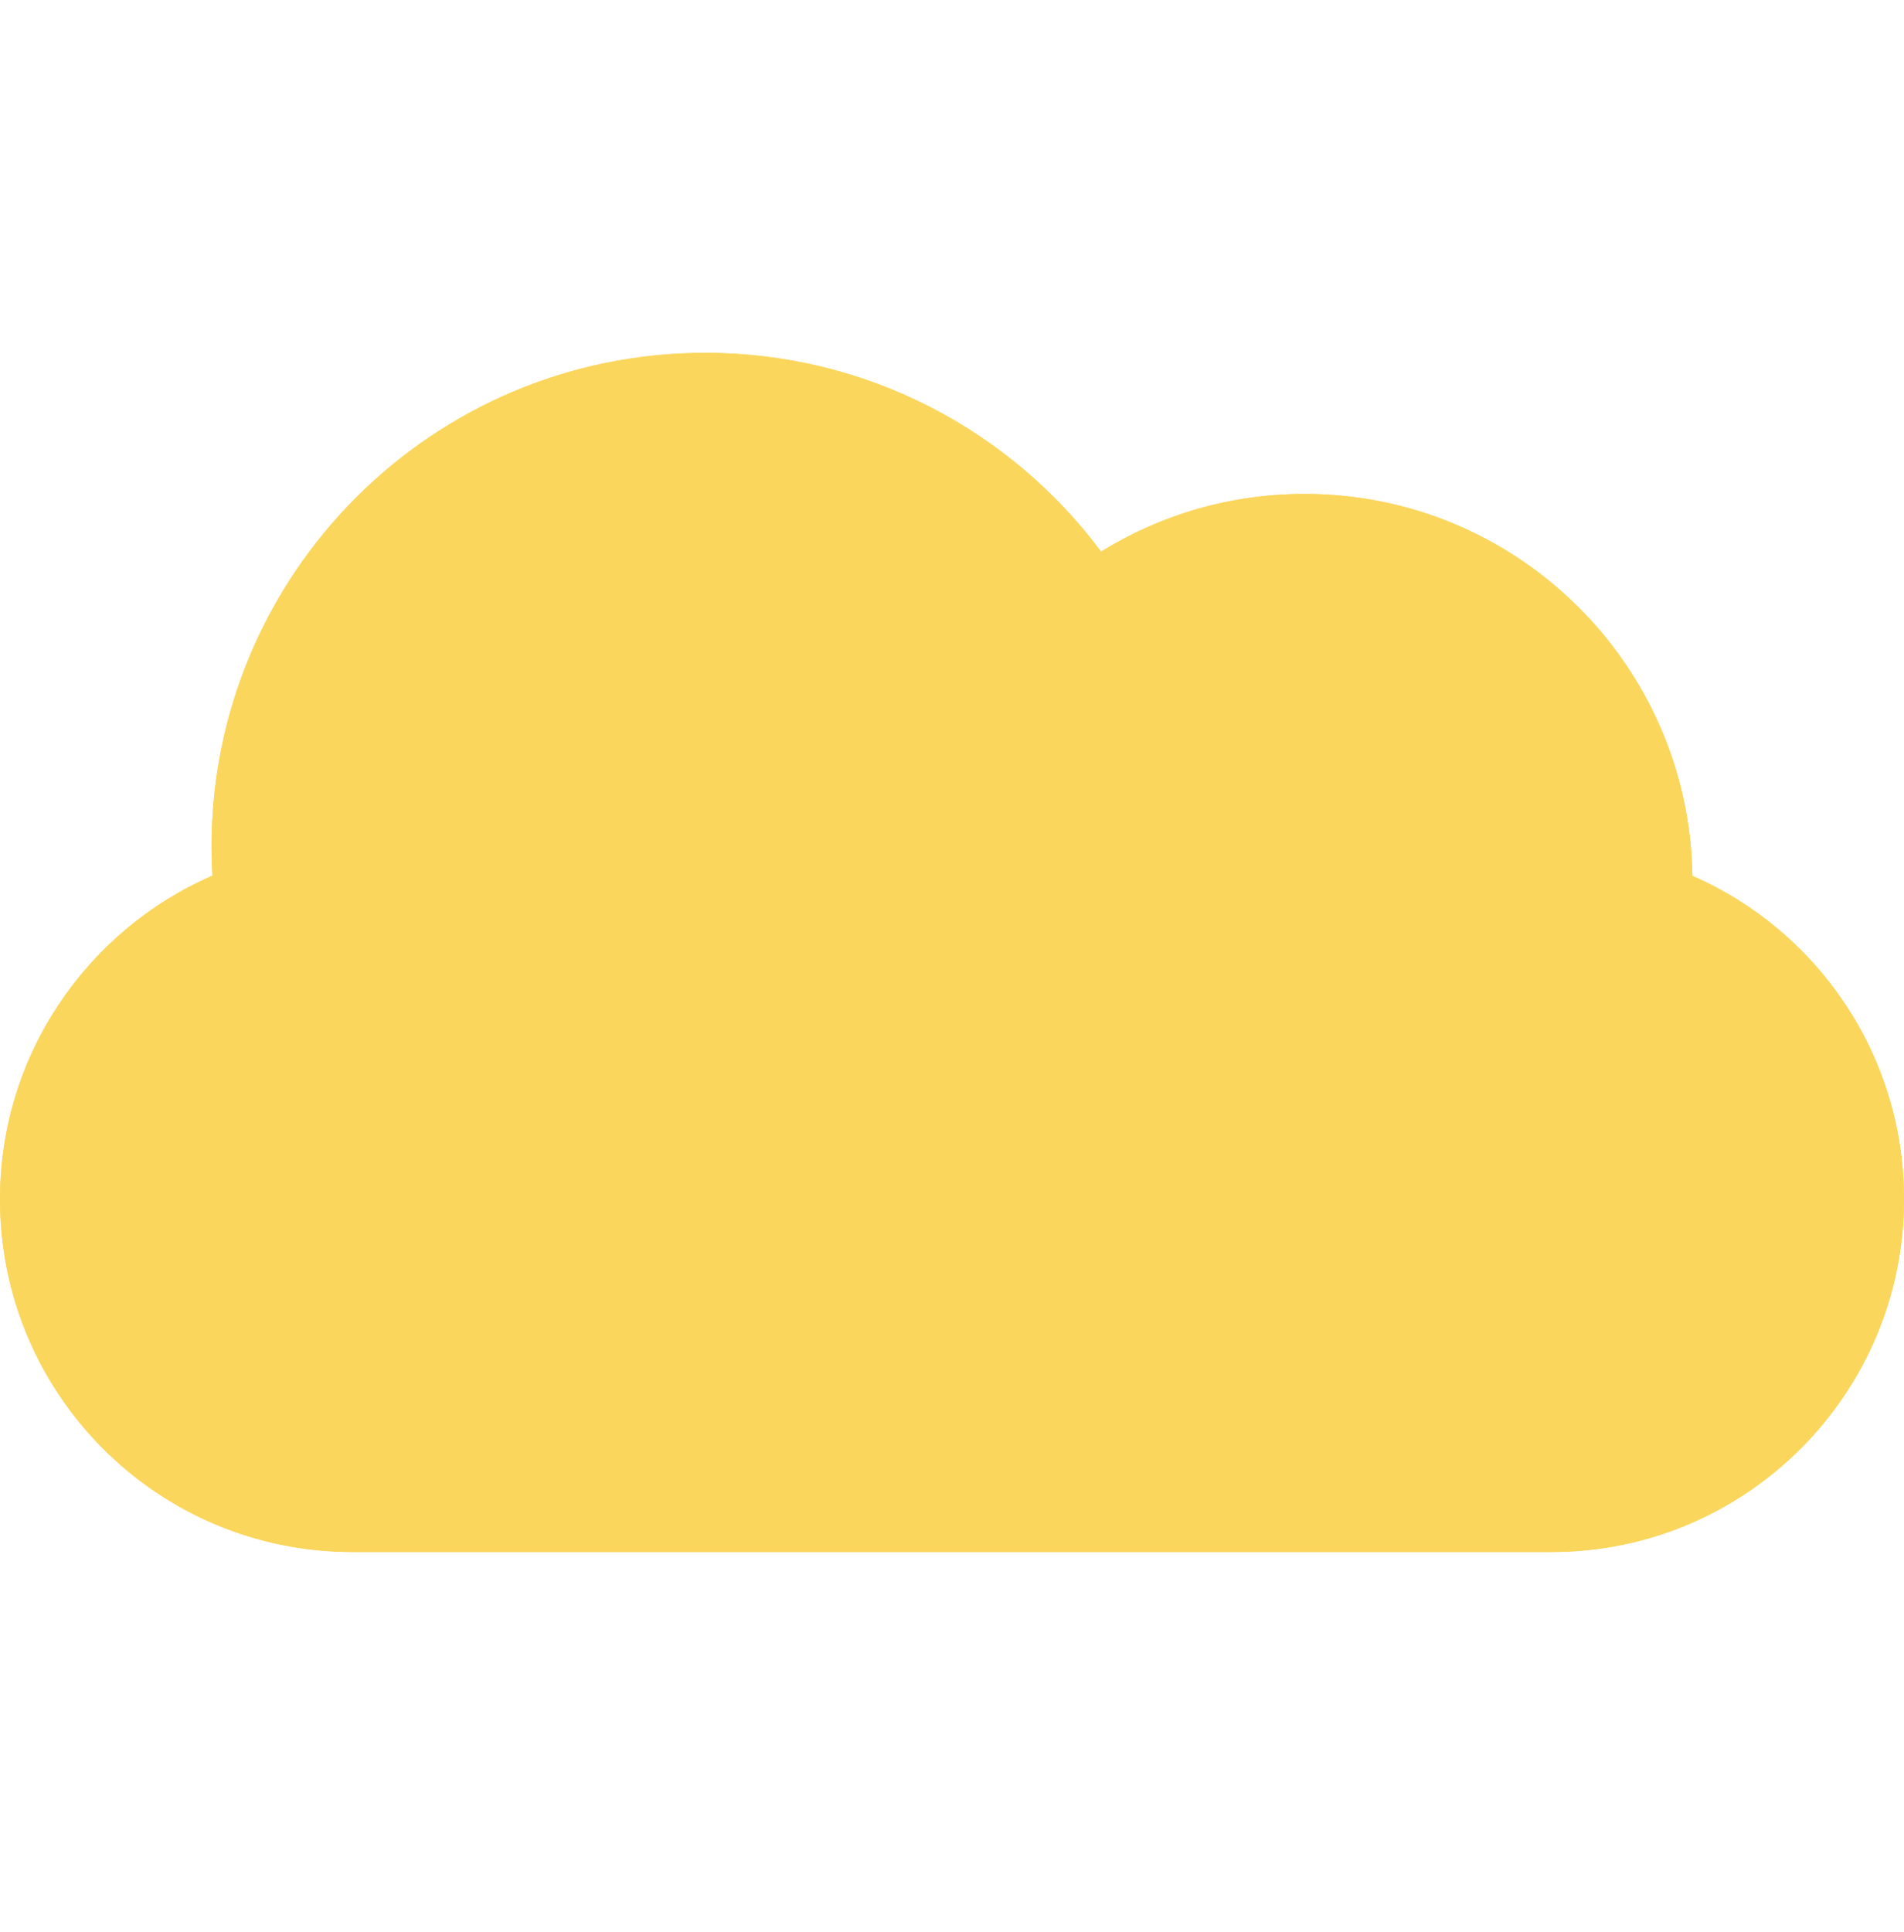
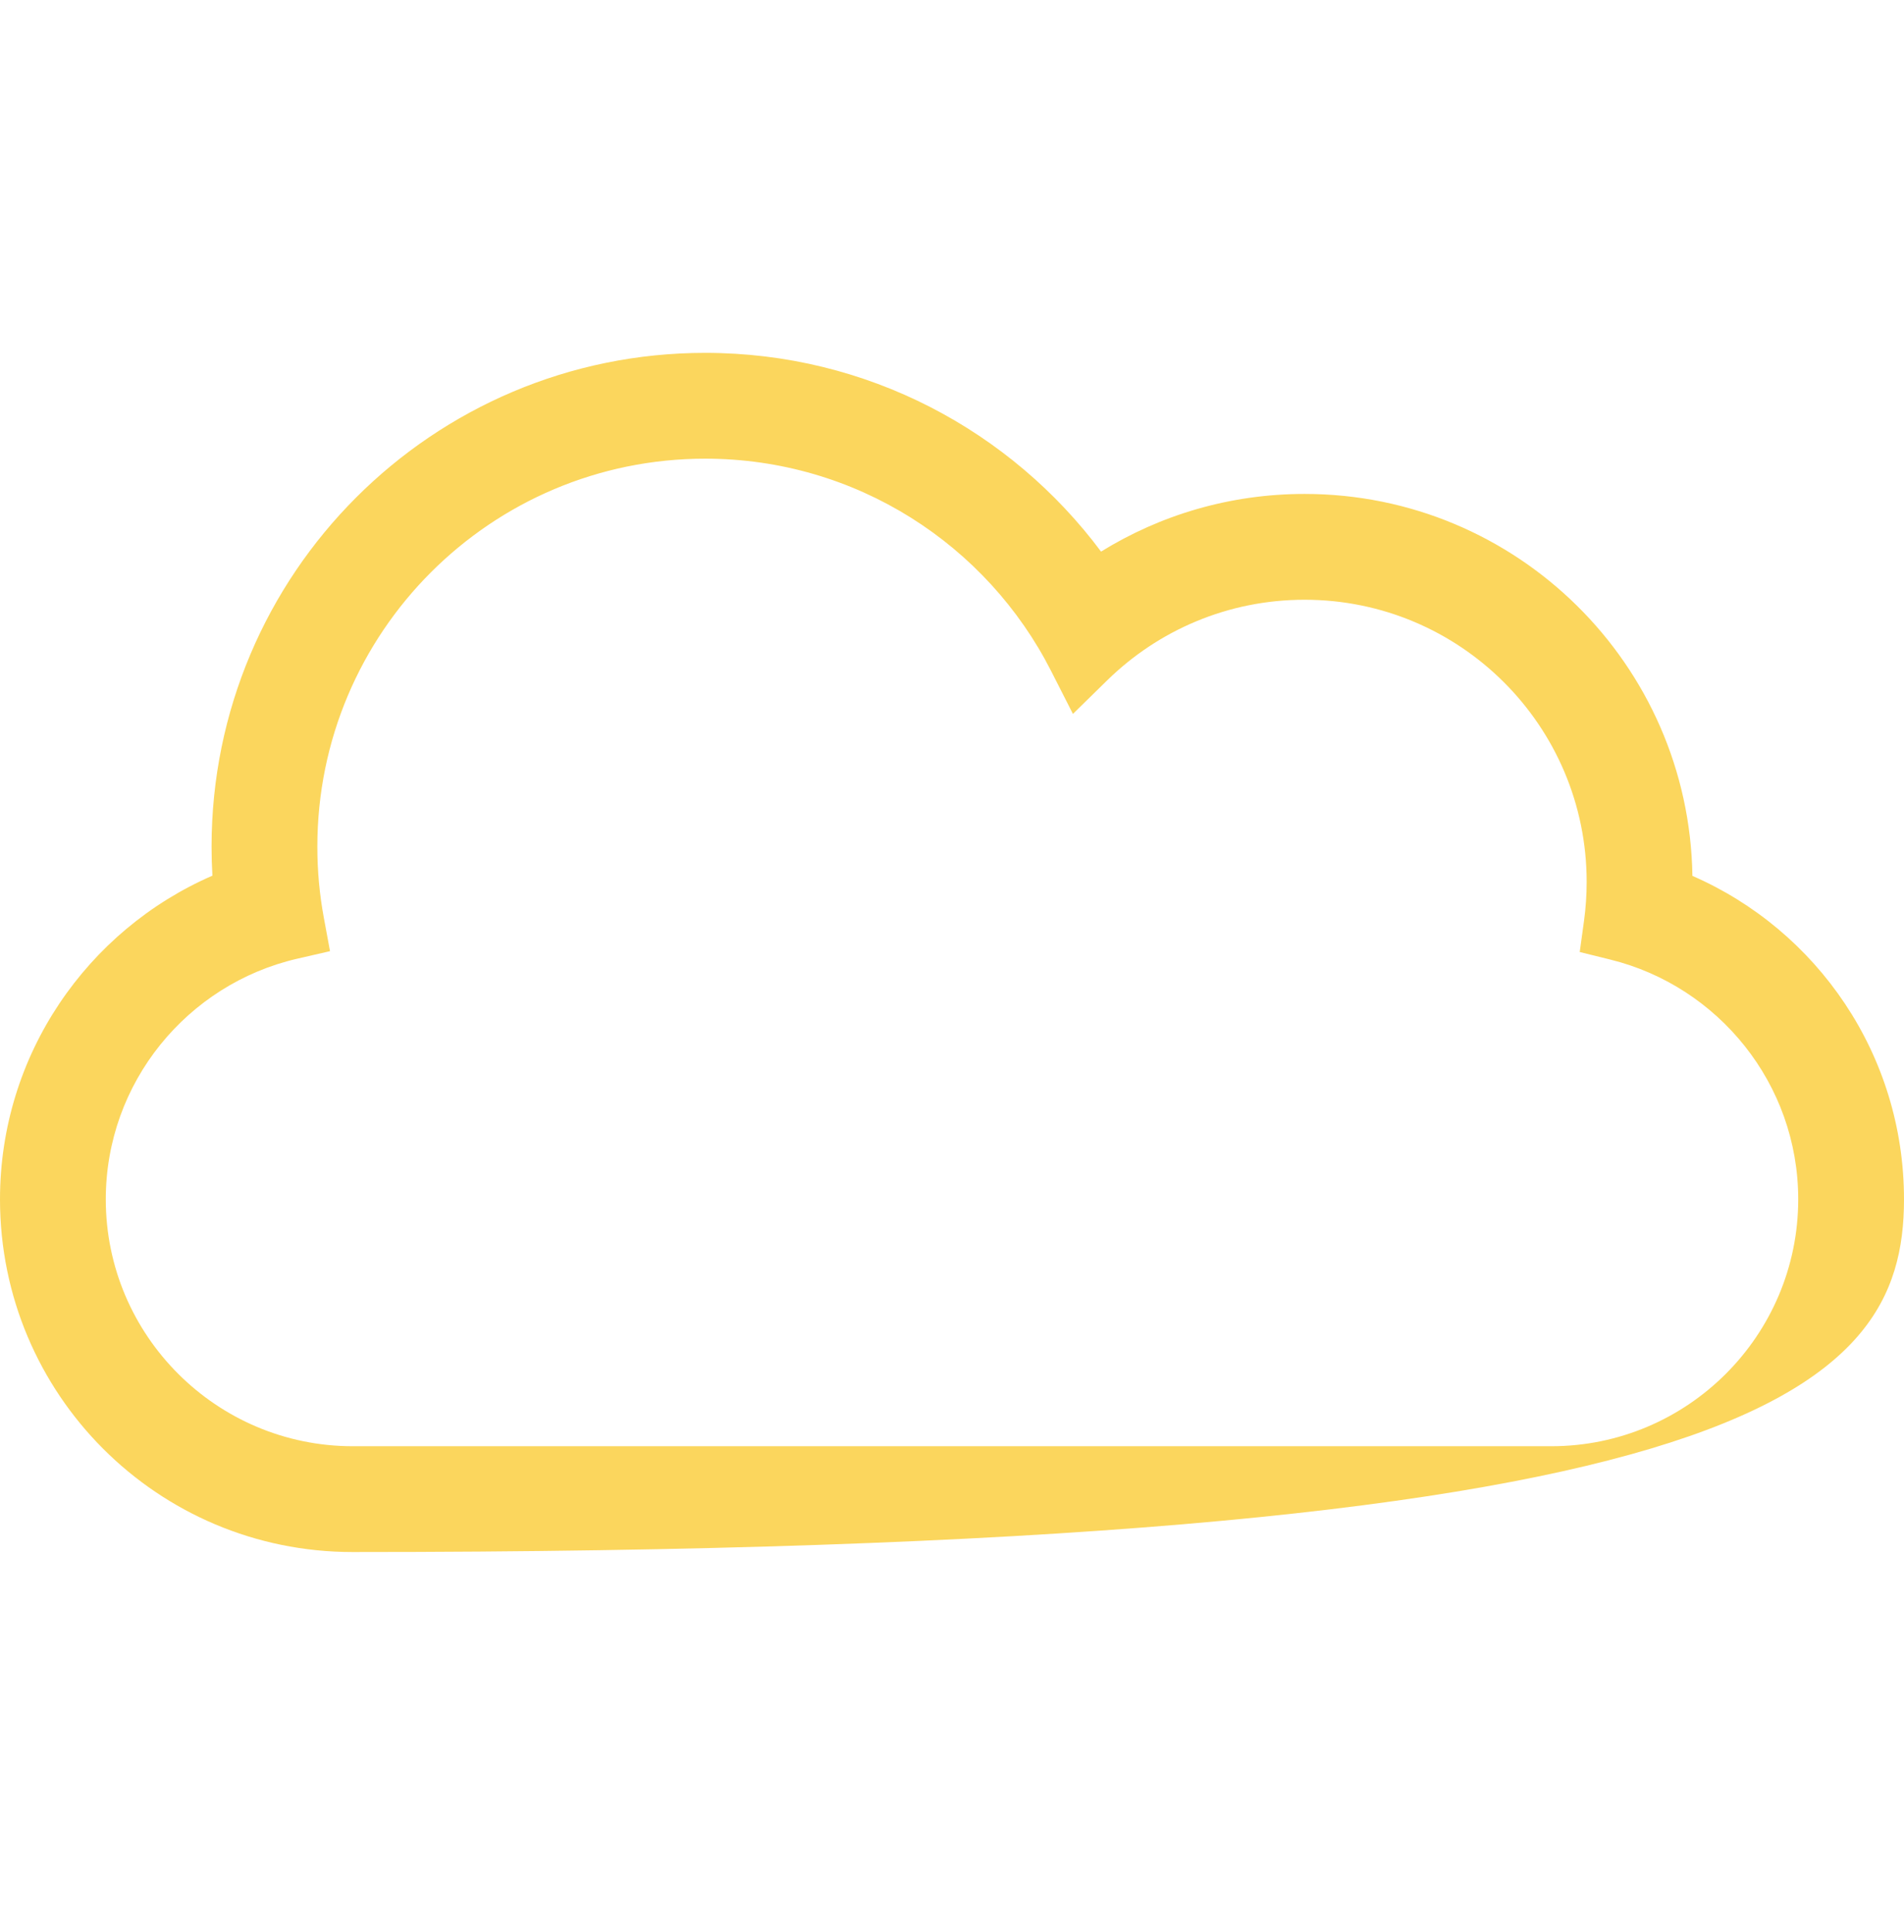
<svg xmlns="http://www.w3.org/2000/svg" width="70" height="71" viewBox="0 0 70 71" fill="none">
-   <path fill-rule="evenodd" clip-rule="evenodd" d="M10.632 33.974C6.027 35.036 2.593 39.166 2.593 44.08C2.593 49.807 7.254 54.45 12.97 54.45H57.03C62.761 54.45 67.407 49.796 67.407 44.08C67.407 39.212 64.041 35.128 59.521 34.011C59.593 33.489 59.63 32.955 59.63 32.413C59.63 25.97 54.406 20.747 47.963 20.747C44.786 20.747 41.905 22.017 39.801 24.077C37.232 19.023 31.983 15.561 25.926 15.561C17.335 15.561 10.37 22.526 10.37 31.117C10.37 32.093 10.46 33.048 10.632 33.974ZM62.221 32.192C66.805 34.19 70 38.761 70 44.08C70 51.224 64.197 57.043 57.038 57.043H12.961C5.788 57.043 0 51.239 0 44.08C0 38.763 3.214 34.18 7.809 32.184C7.788 31.831 7.778 31.475 7.778 31.117C7.778 21.094 15.903 12.969 25.926 12.969C31.884 12.969 37.171 15.839 40.48 20.273C42.655 18.929 45.218 18.154 47.963 18.154C55.764 18.154 62.102 24.419 62.221 32.192Z" fill="#FBD65D" />
-   <path d="M10.632 33.974C6.027 35.036 2.593 39.166 2.593 44.08C2.593 49.807 7.254 54.45 12.97 54.45H57.03C62.761 54.45 67.407 49.796 67.407 44.08C67.407 39.212 64.041 35.128 59.521 34.011C59.593 33.489 59.63 32.955 59.63 32.413C59.63 25.97 54.406 20.747 47.963 20.747C44.786 20.747 41.905 22.017 39.801 24.077C37.232 19.023 31.983 15.561 25.926 15.561C17.335 15.561 10.37 22.526 10.37 31.117C10.37 32.093 10.46 33.048 10.632 33.974Z" fill="#FBD65D" />
-   <path fill-rule="evenodd" clip-rule="evenodd" d="M12.133 34.959L10.924 35.237C6.893 36.167 3.889 39.783 3.889 44.08C3.889 49.089 7.968 53.154 12.97 53.154H57.03C62.045 53.154 66.111 49.08 66.111 44.08C66.111 39.825 63.167 36.248 59.21 35.27L58.078 34.99L58.237 33.836C58.3 33.371 58.333 32.896 58.333 32.413C58.333 26.686 53.69 22.043 47.963 22.043C45.138 22.043 42.58 23.171 40.708 25.003L39.446 26.239L38.645 24.664C36.289 20.029 31.477 16.858 25.926 16.858C18.051 16.858 11.667 23.242 11.667 31.117C11.667 32.013 11.749 32.889 11.907 33.738L12.133 34.959ZM40.48 20.273C37.171 15.839 31.884 12.969 25.926 12.969C15.903 12.969 7.778 21.094 7.778 31.117C7.778 31.475 7.788 31.831 7.809 32.184C3.214 34.18 0 38.763 0 44.08C0 51.239 5.788 57.043 12.961 57.043H57.038C64.197 57.043 70 51.224 70 44.08C70 38.761 66.805 34.19 62.221 32.192C62.102 24.419 55.764 18.154 47.963 18.154C45.218 18.154 42.655 18.929 40.48 20.273Z" fill="#FBD65D" />
+   <path fill-rule="evenodd" clip-rule="evenodd" d="M12.133 34.959L10.924 35.237C6.893 36.167 3.889 39.783 3.889 44.08C3.889 49.089 7.968 53.154 12.97 53.154H57.03C62.045 53.154 66.111 49.08 66.111 44.08C66.111 39.825 63.167 36.248 59.21 35.27L58.078 34.99L58.237 33.836C58.3 33.371 58.333 32.896 58.333 32.413C58.333 26.686 53.69 22.043 47.963 22.043C45.138 22.043 42.58 23.171 40.708 25.003L39.446 26.239L38.645 24.664C36.289 20.029 31.477 16.858 25.926 16.858C18.051 16.858 11.667 23.242 11.667 31.117C11.667 32.013 11.749 32.889 11.907 33.738L12.133 34.959ZM40.48 20.273C37.171 15.839 31.884 12.969 25.926 12.969C15.903 12.969 7.778 21.094 7.778 31.117C7.778 31.475 7.788 31.831 7.809 32.184C3.214 34.18 0 38.763 0 44.08C0 51.239 5.788 57.043 12.961 57.043C64.197 57.043 70 51.224 70 44.08C70 38.761 66.805 34.19 62.221 32.192C62.102 24.419 55.764 18.154 47.963 18.154C45.218 18.154 42.655 18.929 40.48 20.273Z" fill="#FBD65D" />
</svg>